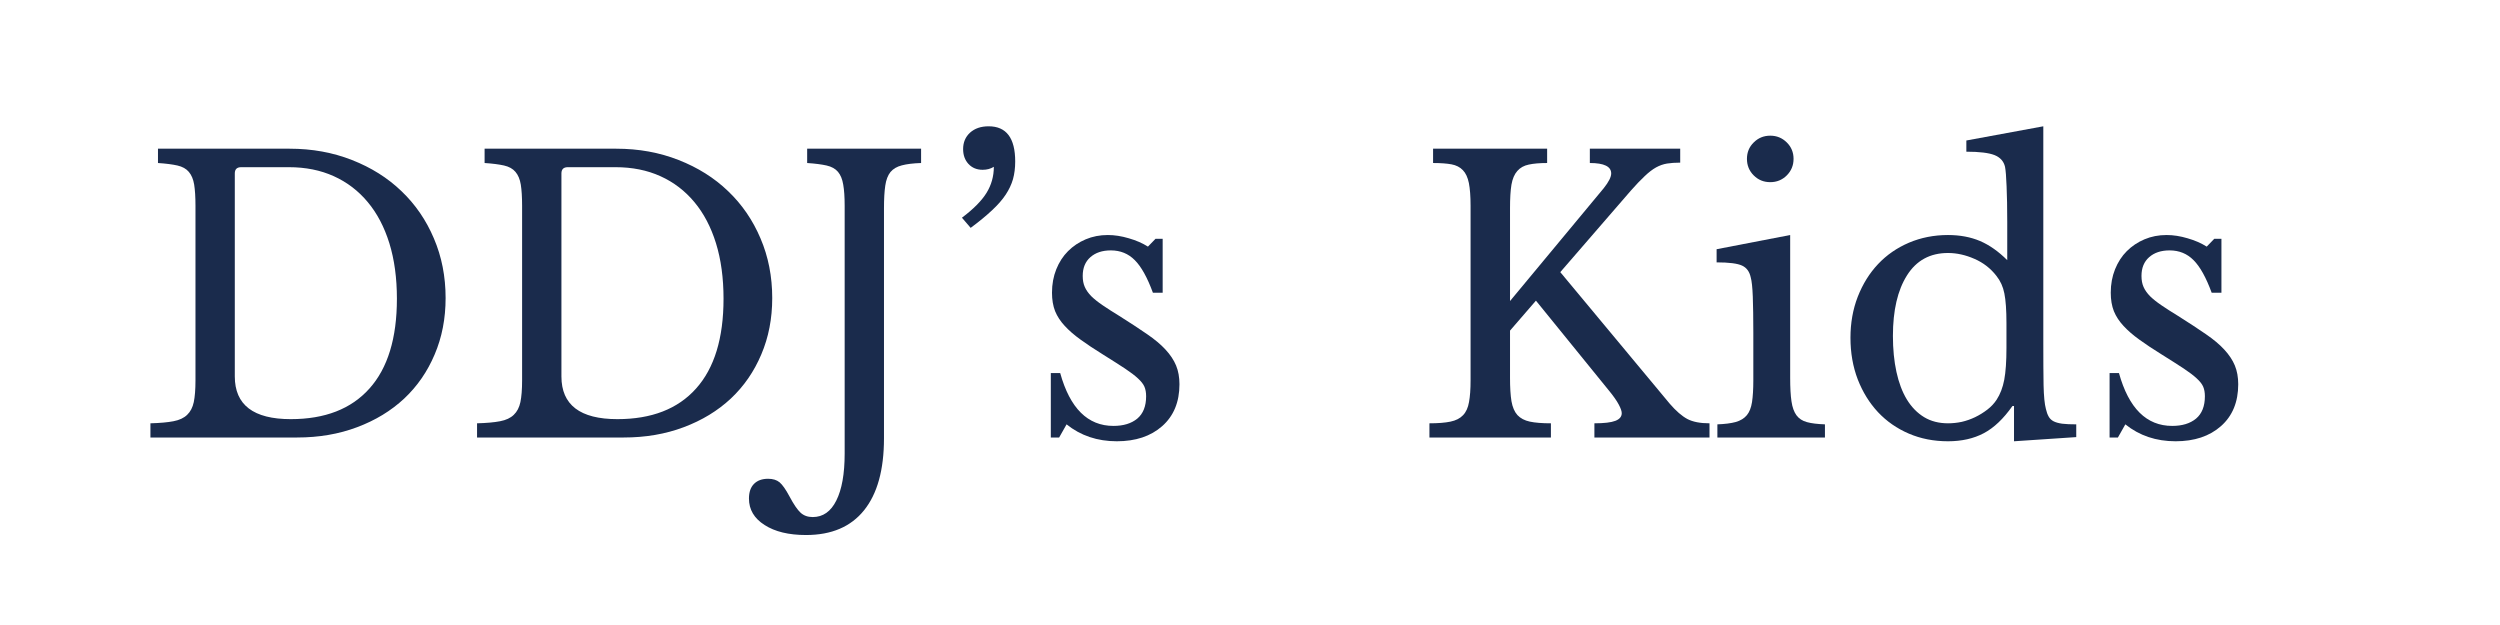
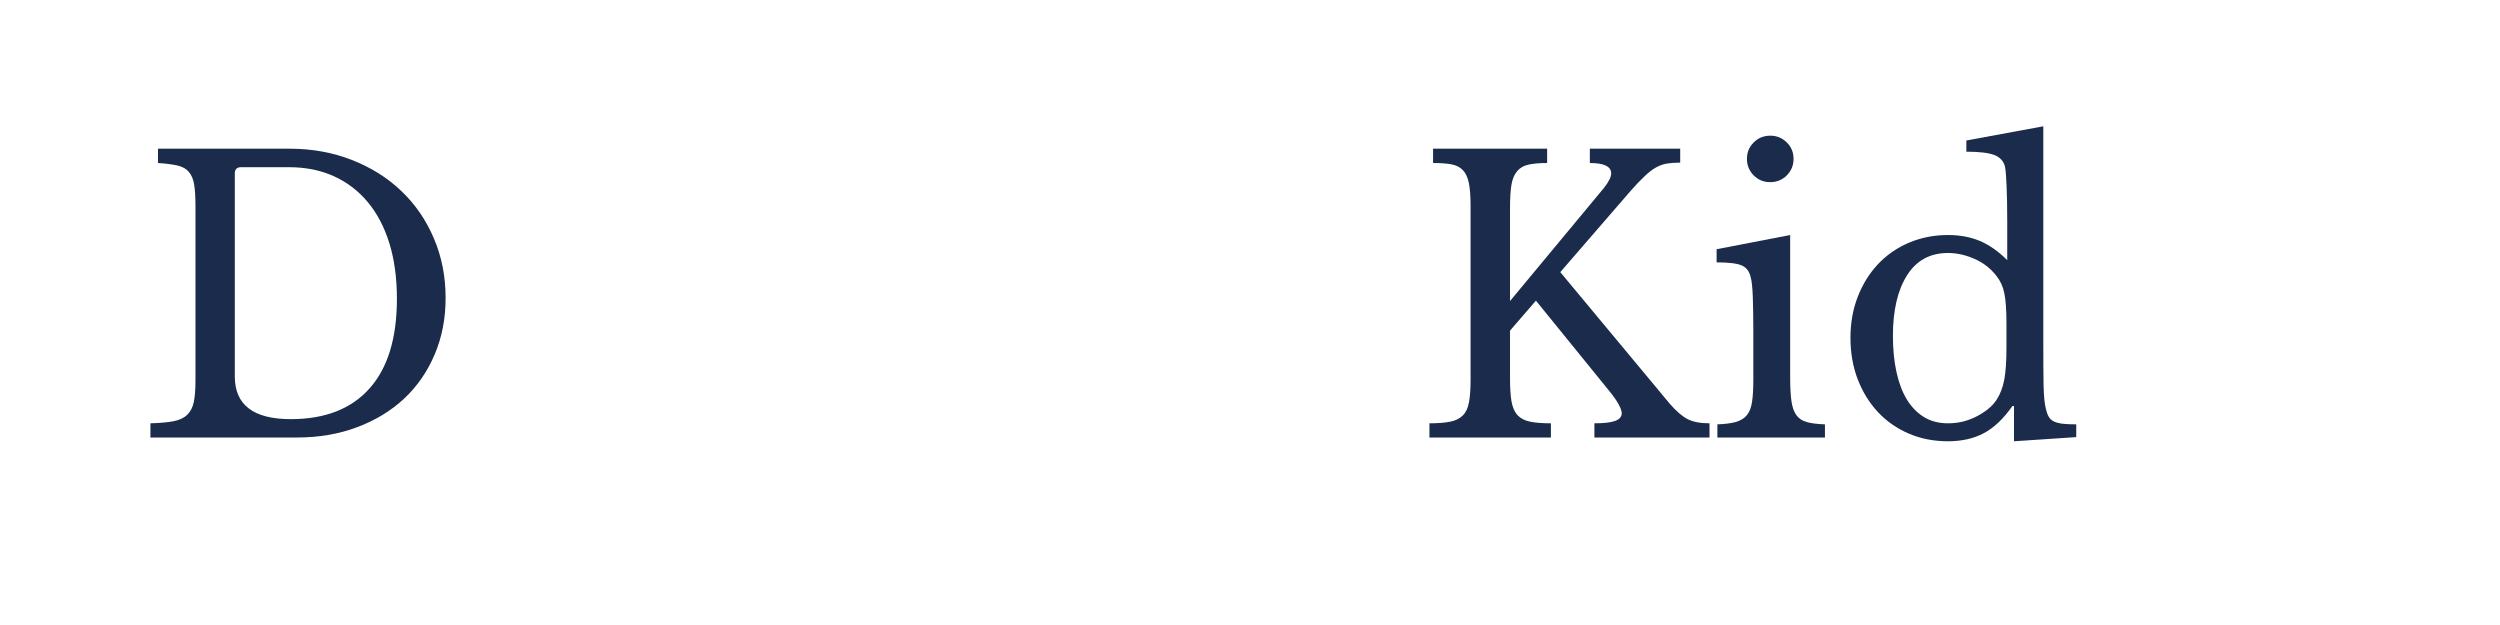
<svg xmlns="http://www.w3.org/2000/svg" version="1.0" preserveAspectRatio="xMidYMid meet" height="100" viewBox="0 0 300 75" zoomAndPan="magnify" width="400">
  <defs>
    <g />
  </defs>
  <g fill-opacity="1" fill="#1a2b4c">
    <g transform="translate(16.348, 52.5)">
      <g>
        <path d="M 1.703 0 L 1.703 -1.703 C 2.848 -1.734 3.77 -1.816 4.469 -1.953 C 5.176 -2.086 5.723 -2.344 6.109 -2.719 C 6.504 -3.094 6.77 -3.602 6.906 -4.25 C 7.039 -4.895 7.109 -5.758 7.109 -6.844 L 7.109 -27.812 C 7.109 -28.863 7.055 -29.707 6.953 -30.344 C 6.848 -30.988 6.633 -31.5 6.312 -31.875 C 6 -32.25 5.539 -32.504 4.938 -32.641 C 4.344 -32.773 3.566 -32.875 2.609 -32.938 L 2.609 -34.656 L 18.406 -34.656 C 21.102 -34.656 23.598 -34.203 25.891 -33.297 C 28.191 -32.398 30.172 -31.156 31.828 -29.562 C 33.492 -27.977 34.789 -26.086 35.719 -23.891 C 36.656 -21.703 37.125 -19.316 37.125 -16.734 C 37.125 -14.273 36.688 -12.02 35.812 -9.969 C 34.945 -7.914 33.727 -6.148 32.156 -4.672 C 30.582 -3.203 28.695 -2.055 26.5 -1.234 C 24.312 -0.41 21.914 0 19.312 0 Z M 12.594 -32.438 C 12.082 -32.438 11.828 -32.188 11.828 -31.688 L 11.828 -7.328 C 11.828 -3.91 14.066 -2.203 18.547 -2.203 C 22.648 -2.203 25.797 -3.426 27.984 -5.875 C 30.18 -8.32 31.281 -11.914 31.281 -16.656 C 31.281 -19.145 30.977 -21.363 30.375 -23.312 C 29.77 -25.258 28.906 -26.906 27.781 -28.25 C 26.656 -29.602 25.297 -30.641 23.703 -31.359 C 22.117 -32.078 20.32 -32.438 18.312 -32.438 Z M 12.594 -32.438" />
      </g>
    </g>
  </g>
  <g fill-opacity="1" fill="#1a2b4c">
    <g transform="translate(55.543, 52.5)">
      <g>
-         <path d="M 1.703 0 L 1.703 -1.703 C 2.848 -1.734 3.77 -1.816 4.469 -1.953 C 5.176 -2.086 5.723 -2.344 6.109 -2.719 C 6.504 -3.094 6.77 -3.602 6.906 -4.25 C 7.039 -4.895 7.109 -5.758 7.109 -6.844 L 7.109 -27.812 C 7.109 -28.863 7.055 -29.707 6.953 -30.344 C 6.848 -30.988 6.633 -31.5 6.312 -31.875 C 6 -32.25 5.539 -32.504 4.938 -32.641 C 4.344 -32.773 3.566 -32.875 2.609 -32.938 L 2.609 -34.656 L 18.406 -34.656 C 21.102 -34.656 23.598 -34.203 25.891 -33.297 C 28.191 -32.398 30.172 -31.156 31.828 -29.562 C 33.492 -27.977 34.789 -26.086 35.719 -23.891 C 36.656 -21.703 37.125 -19.316 37.125 -16.734 C 37.125 -14.273 36.688 -12.02 35.812 -9.969 C 34.945 -7.914 33.727 -6.148 32.156 -4.672 C 30.582 -3.203 28.695 -2.055 26.5 -1.234 C 24.312 -0.41 21.914 0 19.312 0 Z M 12.594 -32.438 C 12.082 -32.438 11.828 -32.188 11.828 -31.688 L 11.828 -7.328 C 11.828 -3.91 14.066 -2.203 18.547 -2.203 C 22.648 -2.203 25.797 -3.426 27.984 -5.875 C 30.18 -8.32 31.281 -11.914 31.281 -16.656 C 31.281 -19.145 30.977 -21.363 30.375 -23.312 C 29.77 -25.258 28.906 -26.906 27.781 -28.25 C 26.656 -29.602 25.297 -30.641 23.703 -31.359 C 22.117 -32.078 20.32 -32.438 18.312 -32.438 Z M 12.594 -32.438" />
-       </g>
+         </g>
    </g>
  </g>
  <g fill-opacity="1" fill="#1a2b4c">
    <g transform="translate(94.828, 52.5)">
      <g>
-         <path d="M 6.531 -27.812 C 6.531 -28.863 6.473 -29.707 6.359 -30.344 C 6.254 -30.988 6.047 -31.5 5.734 -31.875 C 5.422 -32.25 4.961 -32.504 4.359 -32.641 C 3.766 -32.773 2.988 -32.875 2.031 -32.938 L 2.031 -34.656 L 15.703 -34.656 L 15.703 -32.938 C 14.742 -32.906 13.973 -32.812 13.391 -32.656 C 12.805 -32.508 12.352 -32.242 12.031 -31.859 C 11.719 -31.473 11.508 -30.93 11.406 -30.234 C 11.301 -29.547 11.25 -28.633 11.25 -27.5 L 11.25 0.094 C 11.25 3.875 10.453 6.754 8.859 8.734 C 7.273 10.711 4.953 11.703 1.891 11.703 C -0.18 11.703 -1.836 11.301 -3.078 10.5 C -4.328 9.707 -4.953 8.648 -4.953 7.328 C -4.953 6.555 -4.75 5.969 -4.344 5.562 C -3.938 5.156 -3.375 4.953 -2.656 4.953 C -2.082 4.953 -1.625 5.094 -1.281 5.375 C -0.938 5.664 -0.539 6.227 -0.094 7.062 C 0.414 8.02 0.859 8.672 1.234 9.016 C 1.609 9.367 2.098 9.547 2.703 9.547 C 3.93 9.547 4.875 8.883 5.531 7.562 C 6.195 6.238 6.531 4.363 6.531 1.938 Z M 6.531 -27.812" />
-       </g>
+         </g>
    </g>
  </g>
  <g fill-opacity="1" fill="#1a2b4c">
    <g transform="translate(112.558, 52.5)">
      <g>
-         <path d="M 2.875 -26.375 C 4.258 -27.414 5.242 -28.41 5.828 -29.359 C 6.41 -30.305 6.703 -31.348 6.703 -32.484 C 6.316 -32.242 5.867 -32.125 5.359 -32.125 C 4.66 -32.125 4.094 -32.359 3.656 -32.828 C 3.227 -33.297 3.016 -33.891 3.016 -34.609 C 3.016 -35.41 3.289 -36.066 3.844 -36.578 C 4.406 -37.086 5.148 -37.344 6.078 -37.344 C 8.203 -37.344 9.266 -35.938 9.266 -33.125 C 9.266 -32.344 9.176 -31.633 9 -31 C 8.82 -30.375 8.531 -29.754 8.125 -29.141 C 7.719 -28.523 7.164 -27.895 6.469 -27.25 C 5.781 -26.602 4.93 -25.906 3.922 -25.156 Z M 2.875 -26.375" />
-       </g>
+         </g>
    </g>
  </g>
  <g fill-opacity="1" fill="#1a2b4c">
    <g transform="translate(123.223, 52.5)">
      <g>
-         <path d="M 3.875 0 L 2.875 0 L 2.875 -7.734 L 4 -7.734 C 5.176 -3.504 7.305 -1.391 10.391 -1.391 C 11.586 -1.391 12.539 -1.68 13.25 -2.266 C 13.957 -2.859 14.312 -3.754 14.312 -4.953 C 14.312 -5.398 14.242 -5.781 14.109 -6.094 C 13.973 -6.406 13.719 -6.734 13.344 -7.078 C 12.969 -7.43 12.441 -7.832 11.766 -8.281 C 11.086 -8.727 10.195 -9.297 9.094 -9.984 C 8.07 -10.617 7.188 -11.207 6.438 -11.75 C 5.688 -12.289 5.055 -12.836 4.547 -13.391 C 4.035 -13.941 3.648 -14.531 3.391 -15.156 C 3.141 -15.789 3.016 -16.531 3.016 -17.375 C 3.016 -18.395 3.188 -19.332 3.531 -20.188 C 3.875 -21.039 4.344 -21.766 4.938 -22.359 C 5.539 -22.961 6.25 -23.438 7.062 -23.781 C 7.875 -24.125 8.758 -24.297 9.719 -24.297 C 10.531 -24.297 11.367 -24.164 12.234 -23.906 C 13.109 -23.656 13.875 -23.32 14.531 -22.906 L 15.438 -23.844 L 16.297 -23.844 L 16.297 -17.375 L 15.125 -17.375 C 14.457 -19.195 13.734 -20.5 12.953 -21.281 C 12.18 -22.062 11.223 -22.453 10.078 -22.453 C 9.055 -22.453 8.238 -22.18 7.625 -21.641 C 7.008 -21.098 6.703 -20.348 6.703 -19.391 C 6.703 -18.879 6.785 -18.438 6.953 -18.062 C 7.117 -17.688 7.379 -17.316 7.734 -16.953 C 8.098 -16.598 8.555 -16.234 9.109 -15.859 C 9.66 -15.484 10.328 -15.055 11.109 -14.578 C 12.398 -13.766 13.504 -13.039 14.422 -12.406 C 15.336 -11.781 16.078 -11.16 16.641 -10.547 C 17.211 -9.93 17.633 -9.297 17.906 -8.641 C 18.176 -7.984 18.312 -7.234 18.312 -6.391 C 18.312 -4.254 17.617 -2.578 16.234 -1.359 C 14.859 -0.148 13.047 0.453 10.797 0.453 C 8.461 0.453 6.453 -0.223 4.766 -1.578 Z M 3.875 0" />
-       </g>
+         </g>
    </g>
  </g>
  <g fill-opacity="1" fill="#1a2b4c">
    <g transform="translate(143.66, 52.5)">
      <g />
    </g>
  </g>
  <g fill-opacity="1" fill="#1a2b4c">
    <g transform="translate(156.575, 52.5)">
      <g />
    </g>
  </g>
  <g fill-opacity="1" fill="#1a2b4c">
    <g transform="translate(169.5, 52.5)">
      <g>
        <path d="M 11.703 -7.156 C 11.703 -6.008 11.758 -5.078 11.875 -4.359 C 12 -3.641 12.238 -3.082 12.594 -2.688 C 12.957 -2.301 13.453 -2.039 14.078 -1.906 C 14.711 -1.77 15.555 -1.703 16.609 -1.703 L 16.609 0 L 2.031 0 L 2.031 -1.703 C 3.07 -1.703 3.914 -1.77 4.562 -1.906 C 5.207 -2.039 5.707 -2.297 6.062 -2.672 C 6.426 -3.047 6.664 -3.57 6.781 -4.25 C 6.906 -4.926 6.969 -5.789 6.969 -6.844 L 6.969 -27.812 C 6.969 -28.945 6.898 -29.852 6.766 -30.531 C 6.629 -31.207 6.391 -31.723 6.047 -32.078 C 5.703 -32.441 5.242 -32.676 4.672 -32.781 C 4.109 -32.883 3.375 -32.938 2.469 -32.938 L 2.469 -34.656 L 16.156 -34.656 L 16.156 -32.938 C 15.258 -32.938 14.523 -32.875 13.953 -32.75 C 13.379 -32.633 12.922 -32.379 12.578 -31.984 C 12.234 -31.598 12 -31.051 11.875 -30.344 C 11.758 -29.645 11.703 -28.695 11.703 -27.5 L 11.703 -16.375 L 22.953 -29.922 C 23.547 -30.672 23.844 -31.258 23.844 -31.688 C 23.844 -32.52 22.988 -32.938 21.281 -32.938 L 21.281 -34.656 L 32.125 -34.656 L 32.125 -32.984 C 31.531 -32.984 31.004 -32.945 30.547 -32.875 C 30.098 -32.801 29.656 -32.645 29.219 -32.406 C 28.789 -32.164 28.336 -31.816 27.859 -31.359 C 27.379 -30.91 26.82 -30.328 26.188 -29.609 L 17.734 -19.844 L 30.875 -4.047 C 31.625 -3.18 32.328 -2.57 32.984 -2.219 C 33.641 -1.875 34.523 -1.703 35.641 -1.703 L 35.641 0 L 21.828 0 L 21.828 -1.703 C 22.992 -1.703 23.832 -1.801 24.344 -2 C 24.852 -2.195 25.109 -2.504 25.109 -2.922 C 25.109 -3.16 24.988 -3.504 24.75 -3.953 C 24.508 -4.41 24.117 -4.969 23.578 -5.625 L 14.812 -16.422 L 11.703 -12.828 Z M 11.703 -7.156" />
      </g>
    </g>
  </g>
  <g fill-opacity="1" fill="#1a2b4c">
    <g transform="translate(204.555, 52.5)">
      <g>
        <path d="M 10.266 -7.156 C 10.266 -5.988 10.316 -5.051 10.422 -4.344 C 10.523 -3.633 10.723 -3.078 11.016 -2.672 C 11.316 -2.266 11.738 -1.988 12.281 -1.844 C 12.82 -1.695 13.539 -1.609 14.438 -1.578 L 14.438 0 L 1.531 0 L 1.531 -1.578 C 2.426 -1.609 3.16 -1.703 3.734 -1.859 C 4.305 -2.023 4.75 -2.297 5.062 -2.672 C 5.375 -3.047 5.582 -3.57 5.688 -4.25 C 5.789 -4.926 5.844 -5.789 5.844 -6.844 L 5.844 -12.594 C 5.844 -14.332 5.82 -15.766 5.781 -16.891 C 5.738 -18.016 5.656 -18.789 5.531 -19.219 C 5.383 -19.906 5.039 -20.375 4.5 -20.625 C 3.957 -20.883 2.938 -21.016 1.438 -21.016 L 1.438 -22.594 L 10.266 -24.297 Z M 5.078 -33.438 C 5.078 -34.219 5.348 -34.875 5.891 -35.406 C 6.43 -35.945 7.094 -36.219 7.875 -36.219 C 8.656 -36.219 9.316 -35.945 9.859 -35.406 C 10.398 -34.875 10.672 -34.219 10.672 -33.438 C 10.672 -32.656 10.398 -31.992 9.859 -31.453 C 9.316 -30.91 8.656 -30.641 7.875 -30.641 C 7.094 -30.641 6.43 -30.91 5.891 -31.453 C 5.348 -31.992 5.078 -32.656 5.078 -33.438 Z M 5.078 -33.438" />
      </g>
    </g>
  </g>
  <g fill-opacity="1" fill="#1a2b4c">
    <g transform="translate(219.9, 52.5)">
      <g>
        <path d="M 21.781 -3.781 L 21.594 -3.781 C 20.52 -2.25 19.375 -1.16 18.156 -0.516 C 16.938 0.129 15.504 0.453 13.859 0.453 C 12.148 0.453 10.582 0.145 9.156 -0.469 C 7.727 -1.082 6.5 -1.938 5.469 -3.031 C 4.438 -4.133 3.625 -5.445 3.031 -6.969 C 2.445 -8.5 2.156 -10.164 2.156 -11.969 C 2.156 -13.738 2.445 -15.379 3.031 -16.891 C 3.625 -18.41 4.438 -19.719 5.469 -20.812 C 6.5 -21.906 7.734 -22.758 9.172 -23.375 C 10.617 -23.988 12.18 -24.297 13.859 -24.297 C 15.297 -24.297 16.578 -24.055 17.703 -23.578 C 18.828 -23.098 19.914 -22.332 20.969 -21.281 L 20.969 -25.875 C 20.969 -27.582 20.941 -29.004 20.891 -30.141 C 20.848 -31.285 20.785 -32.066 20.703 -32.484 C 20.547 -33.148 20.125 -33.617 19.438 -33.891 C 18.75 -34.16 17.625 -34.297 16.062 -34.297 L 16.062 -35.641 L 25.297 -37.344 L 25.297 -11.391 C 25.297 -9.316 25.305 -7.613 25.328 -6.281 C 25.359 -4.945 25.453 -3.992 25.609 -3.422 C 25.691 -3.055 25.801 -2.754 25.938 -2.516 C 26.07 -2.273 26.266 -2.086 26.516 -1.953 C 26.773 -1.816 27.125 -1.719 27.562 -1.656 C 28 -1.602 28.562 -1.578 29.25 -1.578 L 29.25 -0.047 L 21.781 0.453 Z M 20.875 -13.719 C 20.875 -15.281 20.789 -16.469 20.625 -17.281 C 20.469 -18.094 20.148 -18.797 19.672 -19.391 C 18.973 -20.297 18.094 -20.977 17.031 -21.438 C 15.969 -21.906 14.91 -22.141 13.859 -22.141 C 11.703 -22.141 10.062 -21.242 8.938 -19.453 C 7.812 -17.672 7.25 -15.25 7.25 -12.188 C 7.25 -10.602 7.391 -9.164 7.672 -7.875 C 7.953 -6.582 8.367 -5.477 8.922 -4.562 C 9.484 -3.645 10.176 -2.938 11 -2.438 C 11.82 -1.945 12.773 -1.703 13.859 -1.703 C 14.398 -1.703 14.945 -1.758 15.5 -1.875 C 16.051 -2 16.586 -2.188 17.109 -2.438 C 17.641 -2.695 18.129 -3 18.578 -3.344 C 19.035 -3.695 19.41 -4.098 19.703 -4.547 C 20.129 -5.203 20.43 -5.992 20.609 -6.922 C 20.785 -7.859 20.875 -9.133 20.875 -10.75 Z M 20.875 -13.719" />
      </g>
    </g>
  </g>
  <g fill-opacity="1" fill="#1a2b4c">
    <g transform="translate(250.275, 52.5)">
      <g>
-         <path d="M 3.875 0 L 2.875 0 L 2.875 -7.734 L 4 -7.734 C 5.176 -3.504 7.305 -1.391 10.391 -1.391 C 11.586 -1.391 12.539 -1.68 13.25 -2.266 C 13.957 -2.859 14.312 -3.754 14.312 -4.953 C 14.312 -5.398 14.242 -5.781 14.109 -6.094 C 13.973 -6.406 13.719 -6.734 13.344 -7.078 C 12.969 -7.43 12.441 -7.832 11.766 -8.281 C 11.086 -8.727 10.195 -9.297 9.094 -9.984 C 8.07 -10.617 7.188 -11.207 6.438 -11.75 C 5.688 -12.289 5.055 -12.836 4.547 -13.391 C 4.035 -13.941 3.648 -14.531 3.391 -15.156 C 3.141 -15.789 3.016 -16.531 3.016 -17.375 C 3.016 -18.395 3.188 -19.332 3.531 -20.188 C 3.875 -21.039 4.344 -21.766 4.938 -22.359 C 5.539 -22.961 6.25 -23.438 7.062 -23.781 C 7.875 -24.125 8.758 -24.297 9.719 -24.297 C 10.531 -24.297 11.367 -24.164 12.234 -23.906 C 13.109 -23.656 13.875 -23.32 14.531 -22.906 L 15.438 -23.844 L 16.297 -23.844 L 16.297 -17.375 L 15.125 -17.375 C 14.457 -19.195 13.734 -20.5 12.953 -21.281 C 12.18 -22.062 11.223 -22.453 10.078 -22.453 C 9.055 -22.453 8.238 -22.18 7.625 -21.641 C 7.008 -21.098 6.703 -20.348 6.703 -19.391 C 6.703 -18.879 6.785 -18.438 6.953 -18.062 C 7.117 -17.688 7.379 -17.316 7.734 -16.953 C 8.098 -16.598 8.555 -16.234 9.109 -15.859 C 9.66 -15.484 10.328 -15.055 11.109 -14.578 C 12.398 -13.766 13.504 -13.039 14.422 -12.406 C 15.336 -11.781 16.078 -11.16 16.641 -10.547 C 17.211 -9.93 17.633 -9.297 17.906 -8.641 C 18.176 -7.984 18.312 -7.234 18.312 -6.391 C 18.312 -4.254 17.617 -2.578 16.234 -1.359 C 14.859 -0.148 13.047 0.453 10.797 0.453 C 8.461 0.453 6.453 -0.223 4.766 -1.578 Z M 3.875 0" />
-       </g>
+         </g>
    </g>
  </g>
  <g fill-opacity="1" fill="#1a2b4c">
    <g transform="translate(270.715, 52.5)">
      <g />
    </g>
  </g>
</svg>